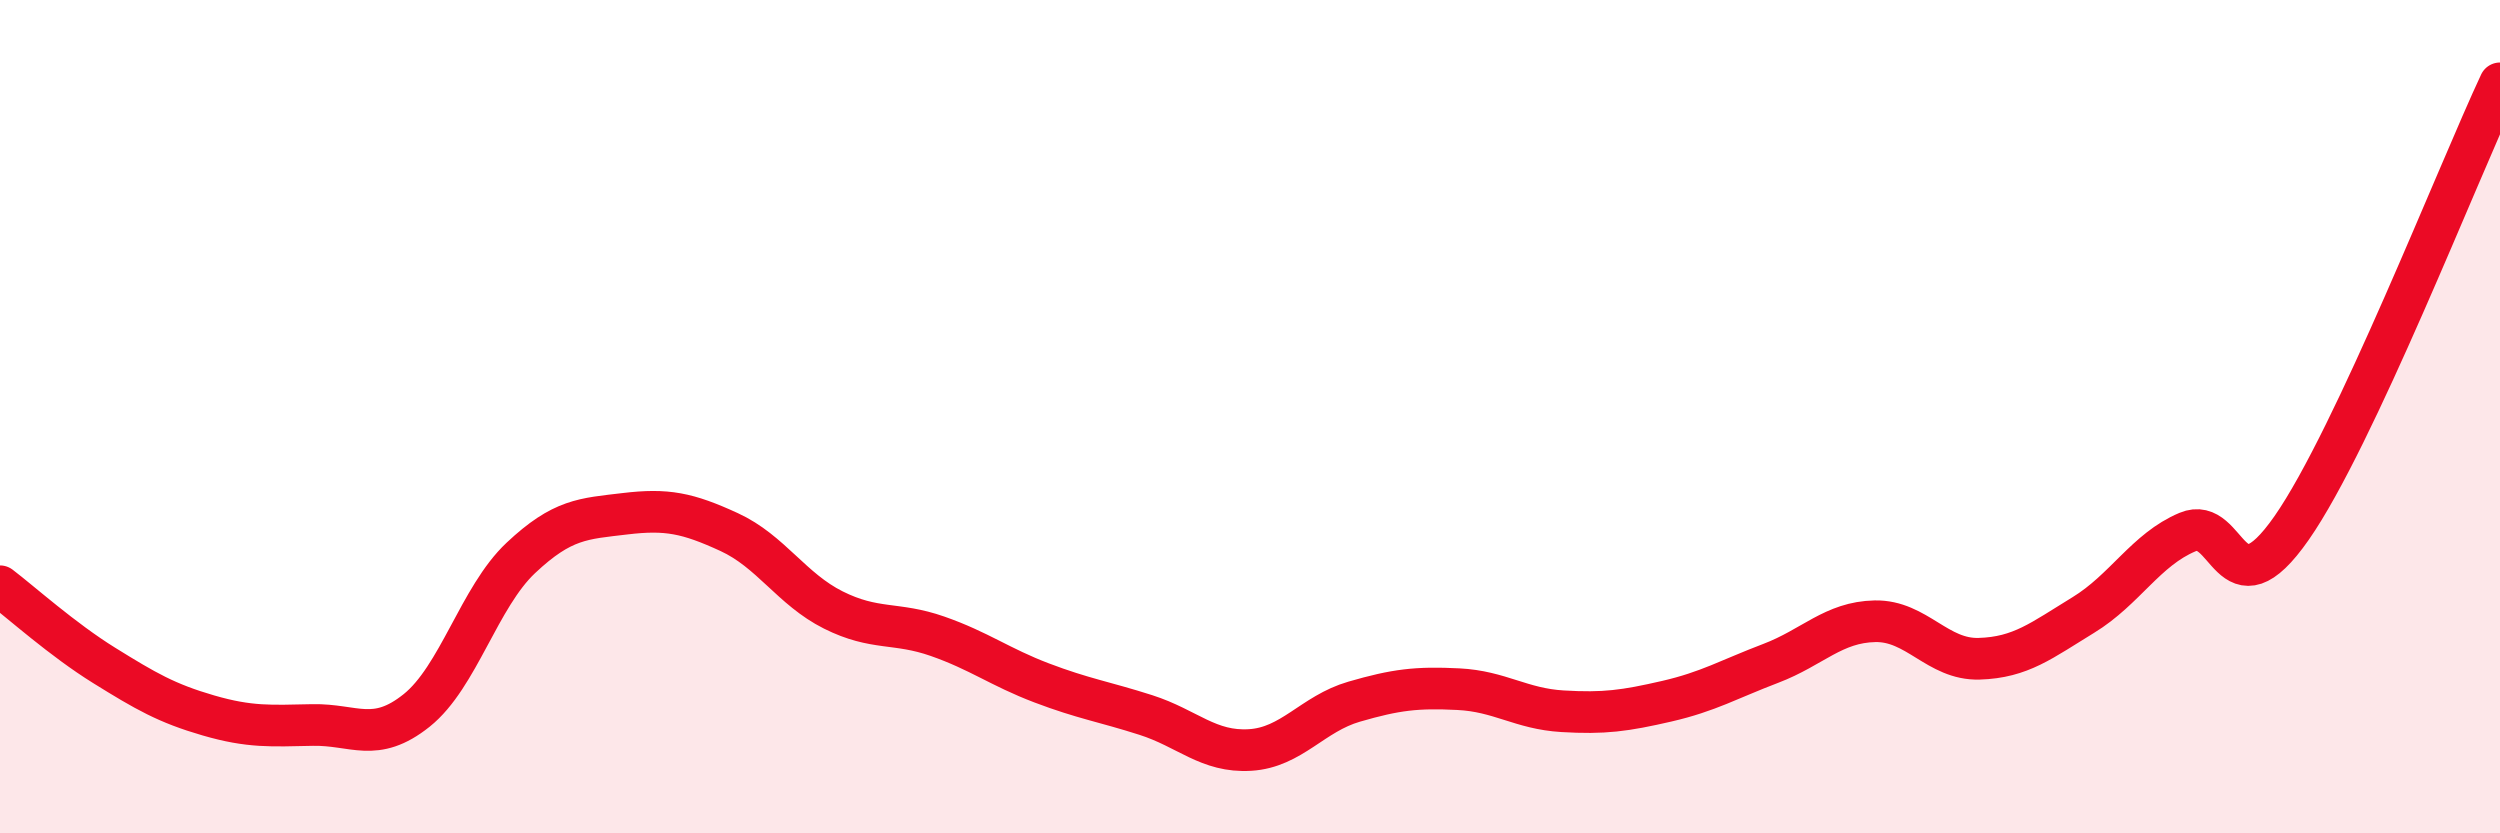
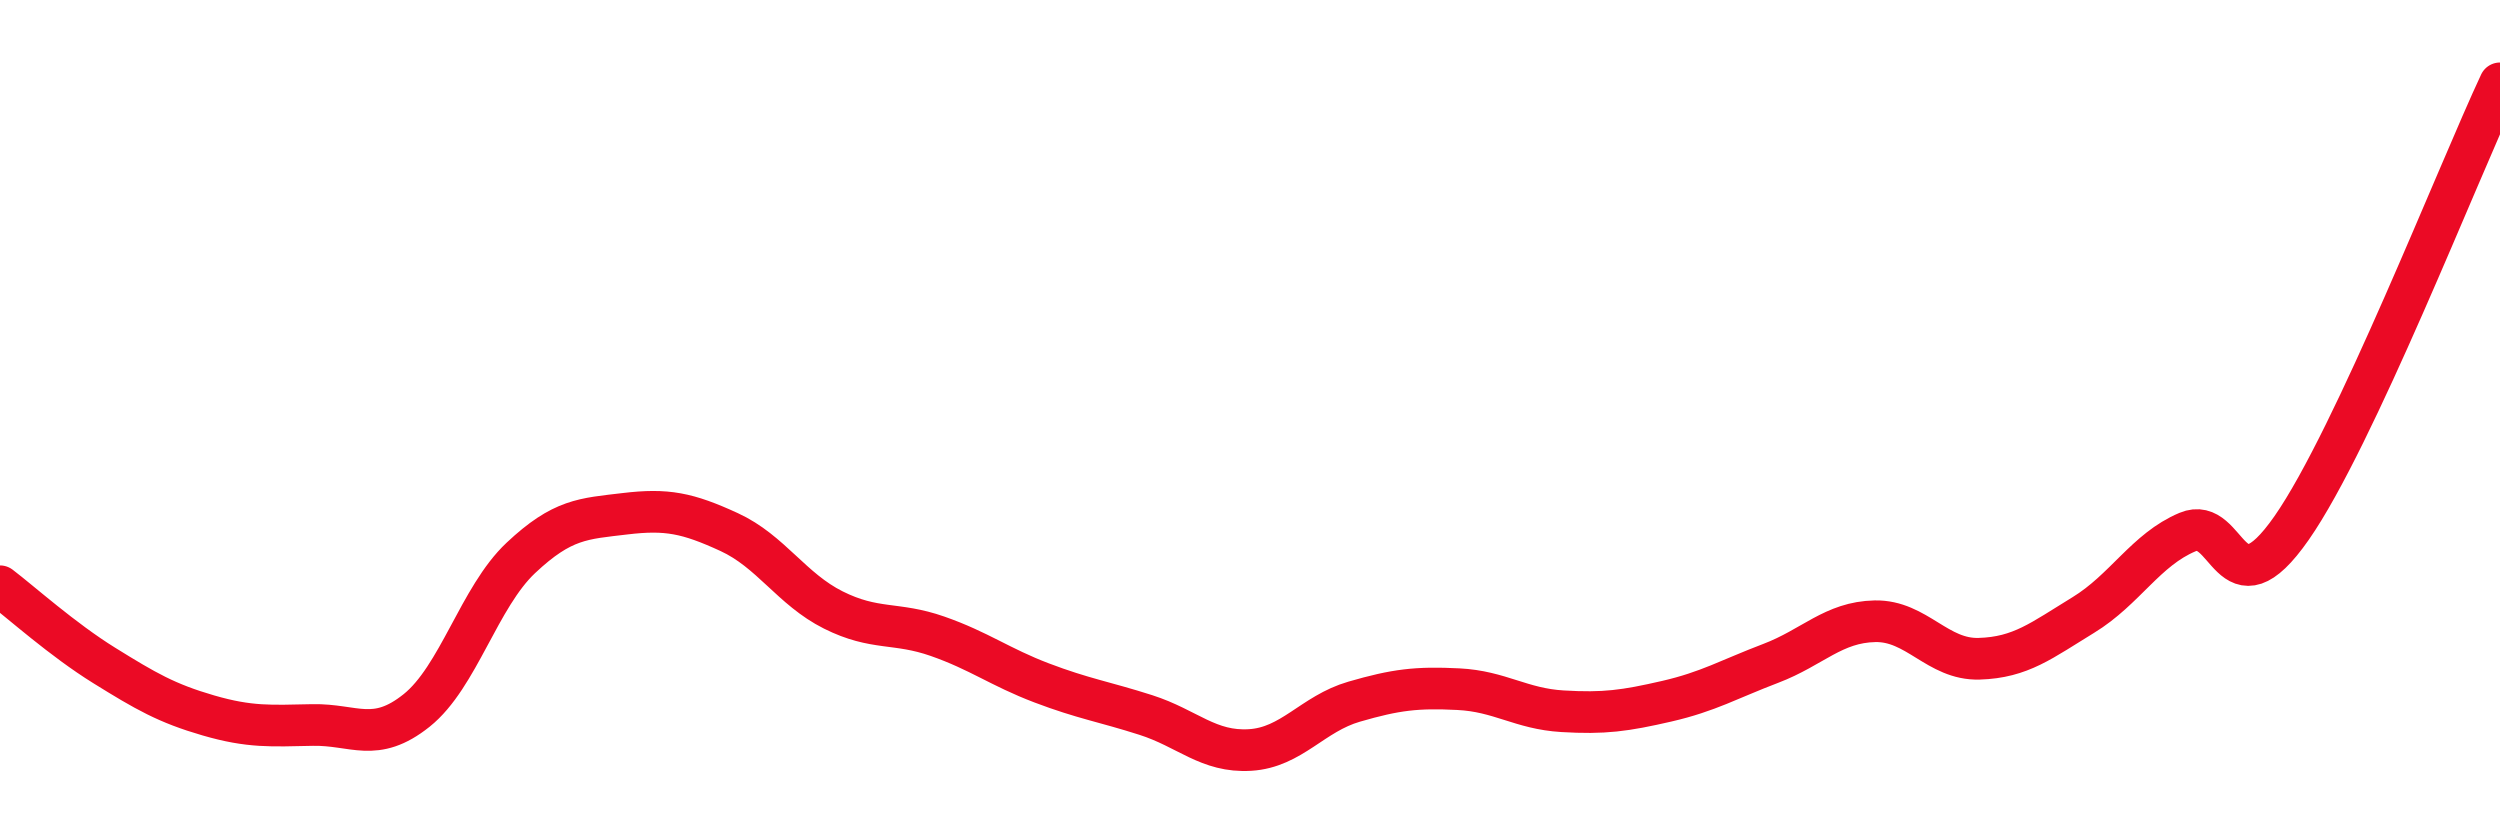
<svg xmlns="http://www.w3.org/2000/svg" width="60" height="20" viewBox="0 0 60 20">
-   <path d="M 0,14.07 C 0.5,14.45 1.5,15.35 2.5,15.97 C 3.5,16.59 4,16.88 5,17.17 C 6,17.46 6.5,17.42 7.5,17.4 C 8.5,17.38 9,17.85 10,17.05 C 11,16.25 11.5,14.33 12.5,13.39 C 13.5,12.45 14,12.45 15,12.33 C 16,12.21 16.5,12.31 17.5,12.77 C 18.5,13.23 19,14.14 20,14.64 C 21,15.14 21.5,14.92 22.5,15.27 C 23.5,15.62 24,16.01 25,16.39 C 26,16.77 26.5,16.84 27.5,17.16 C 28.5,17.48 29,18.06 30,18 C 31,17.94 31.5,17.13 32.5,16.84 C 33.5,16.55 34,16.49 35,16.54 C 36,16.59 36.5,17.01 37.5,17.07 C 38.5,17.13 39,17.06 40,16.83 C 41,16.6 41.5,16.3 42.5,15.92 C 43.5,15.54 44,14.93 45,14.91 C 46,14.89 46.5,15.84 47.5,15.81 C 48.5,15.78 49,15.37 50,14.76 C 51,14.15 51.5,13.19 52.5,12.77 C 53.5,12.35 53.5,14.82 55,12.67 C 56.5,10.52 59,4.13 60,2L60 20L0 20Z" fill="#EB0A25" opacity="0.1" stroke-linecap="round" stroke-linejoin="round" />
  <path d="M 0,14.07 C 0.5,14.45 1.5,15.35 2.5,15.97 C 3.5,16.59 4,16.88 5,17.17 C 6,17.46 6.5,17.42 7.5,17.4 C 8.5,17.38 9,17.85 10,17.05 C 11,16.25 11.5,14.33 12.5,13.39 C 13.5,12.45 14,12.45 15,12.33 C 16,12.21 16.5,12.31 17.5,12.77 C 18.5,13.23 19,14.14 20,14.64 C 21,15.14 21.5,14.92 22.5,15.27 C 23.5,15.62 24,16.01 25,16.39 C 26,16.77 26.5,16.84 27.5,17.16 C 28.5,17.48 29,18.06 30,18 C 31,17.94 31.5,17.13 32.5,16.84 C 33.5,16.55 34,16.49 35,16.54 C 36,16.59 36.5,17.01 37.5,17.07 C 38.5,17.13 39,17.06 40,16.83 C 41,16.6 41.5,16.3 42.5,15.92 C 43.5,15.54 44,14.93 45,14.91 C 46,14.89 46.5,15.84 47.5,15.81 C 48.5,15.78 49,15.37 50,14.76 C 51,14.15 51.5,13.19 52.5,12.77 C 53.5,12.35 53.5,14.82 55,12.67 C 56.5,10.52 59,4.13 60,2" stroke="#EB0A25" stroke-width="1" fill="none" stroke-linecap="round" stroke-linejoin="round" />
</svg>